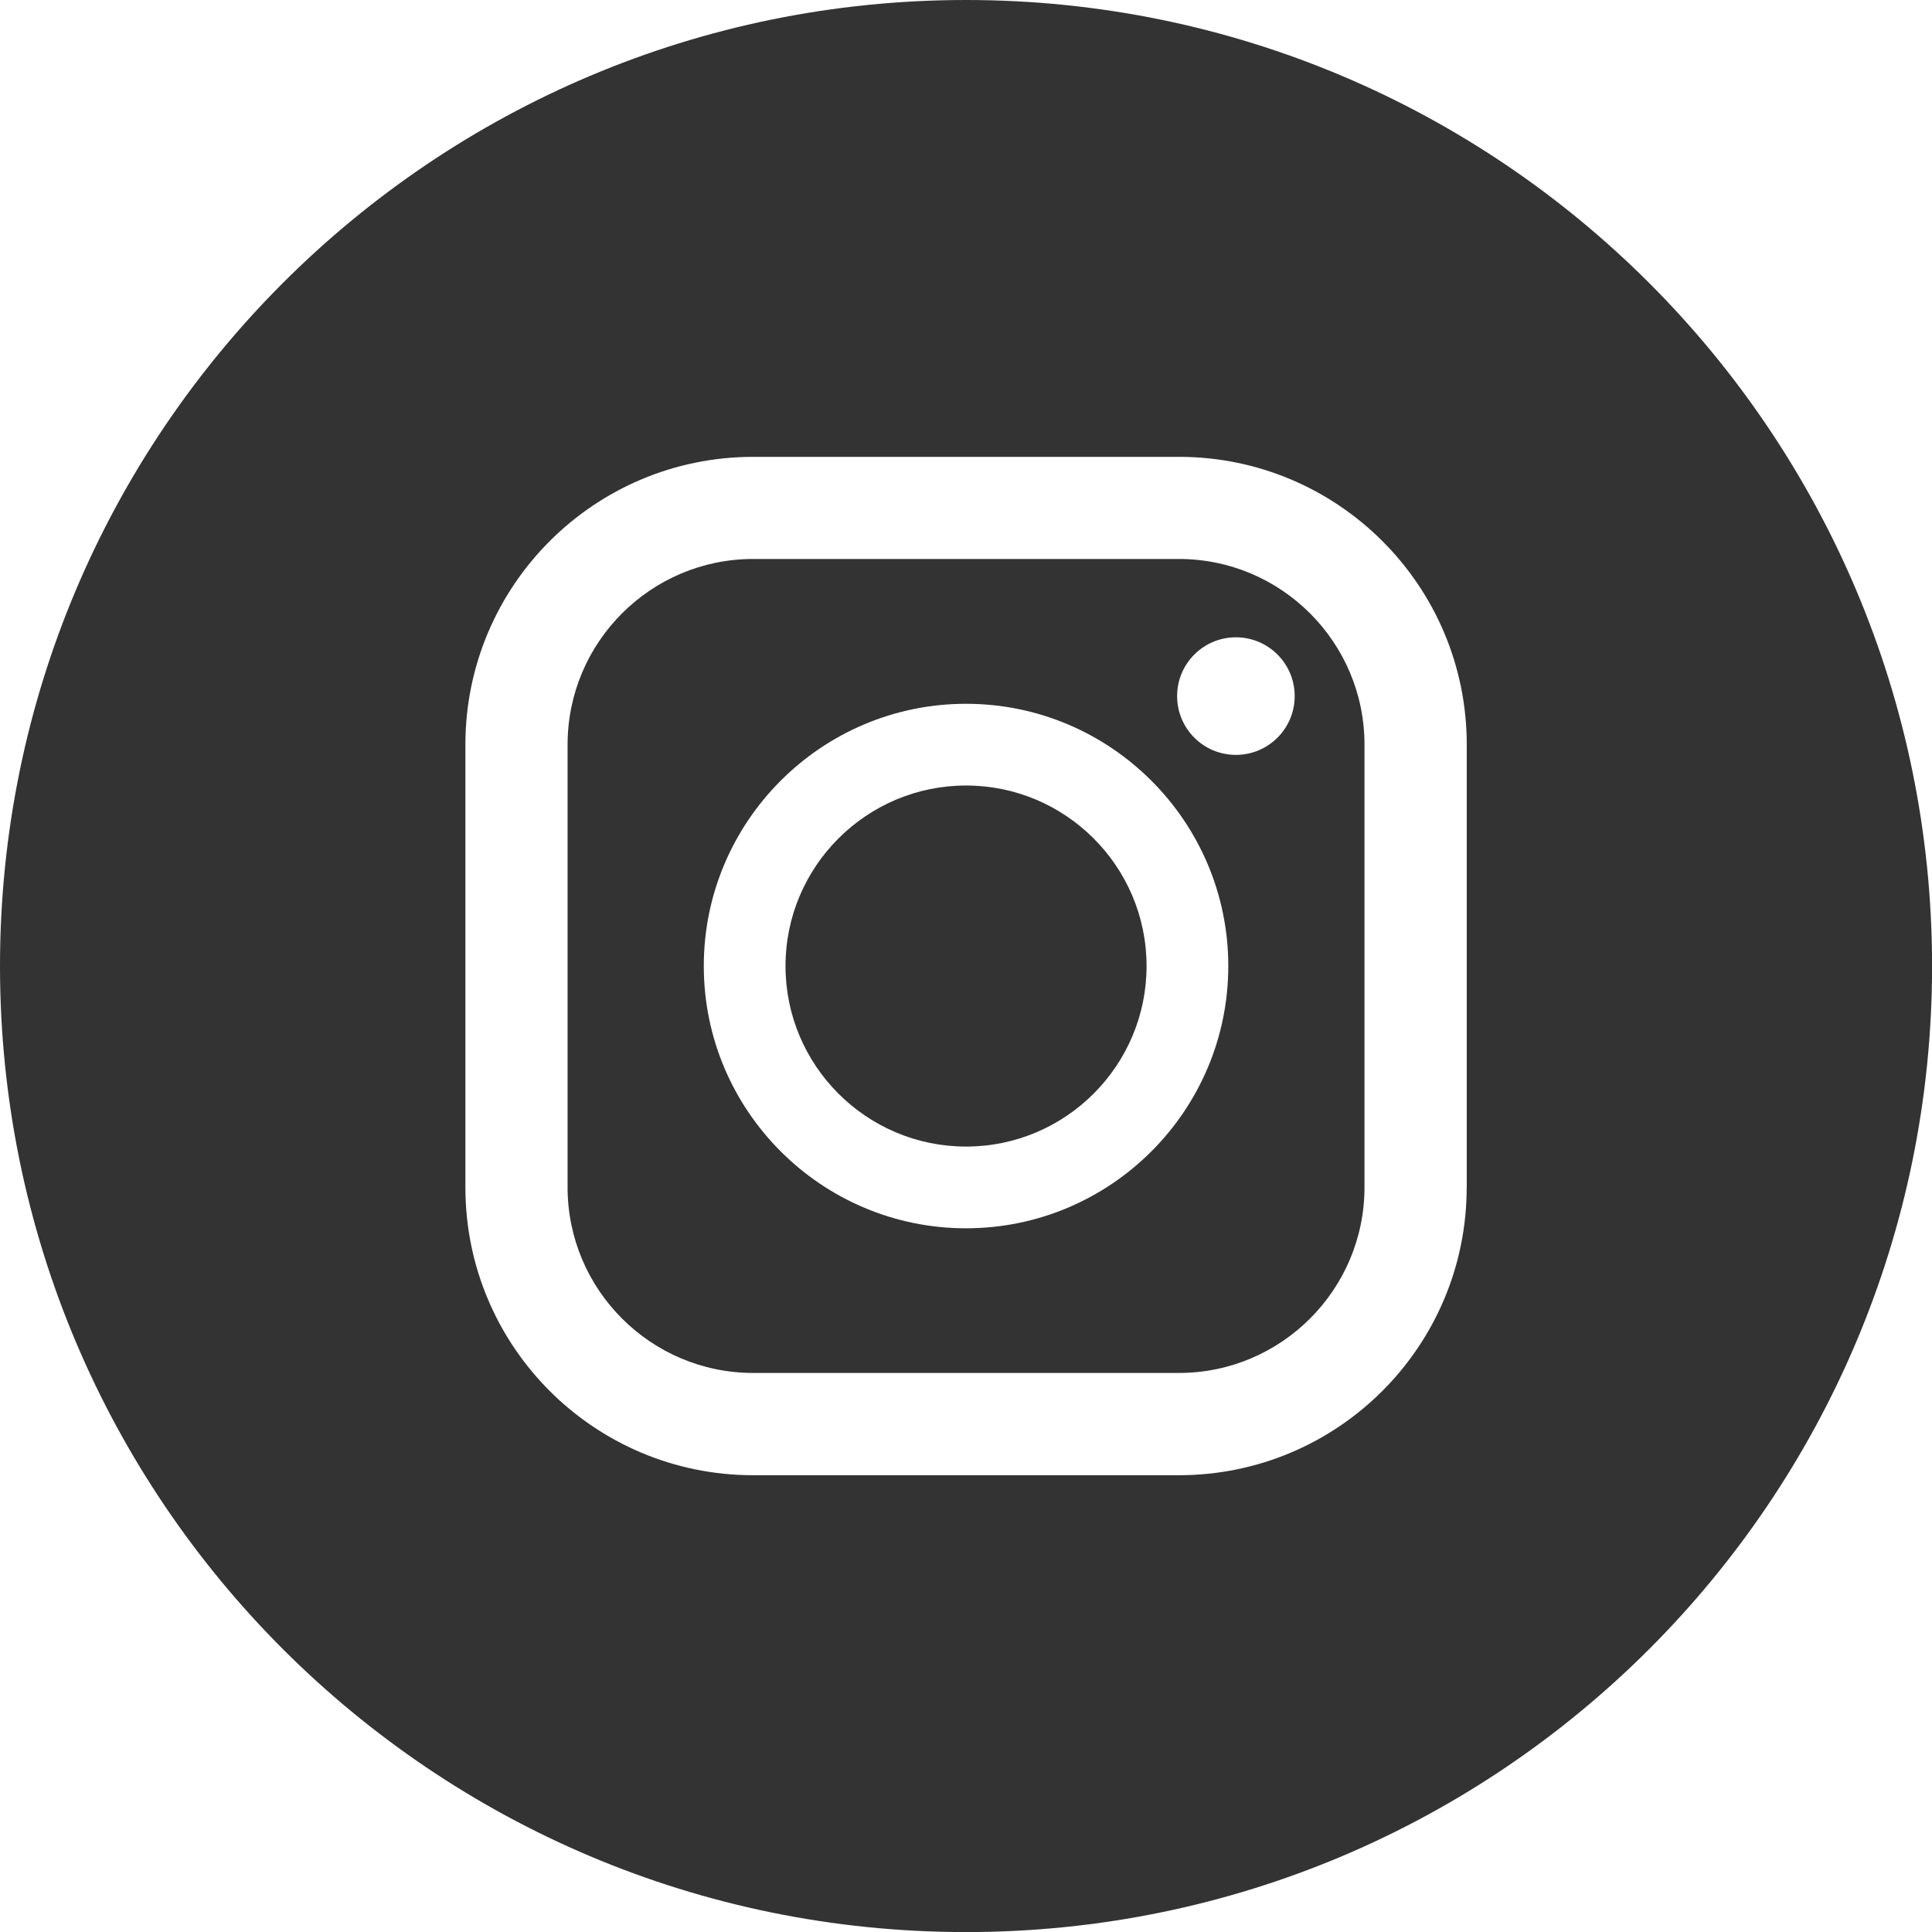
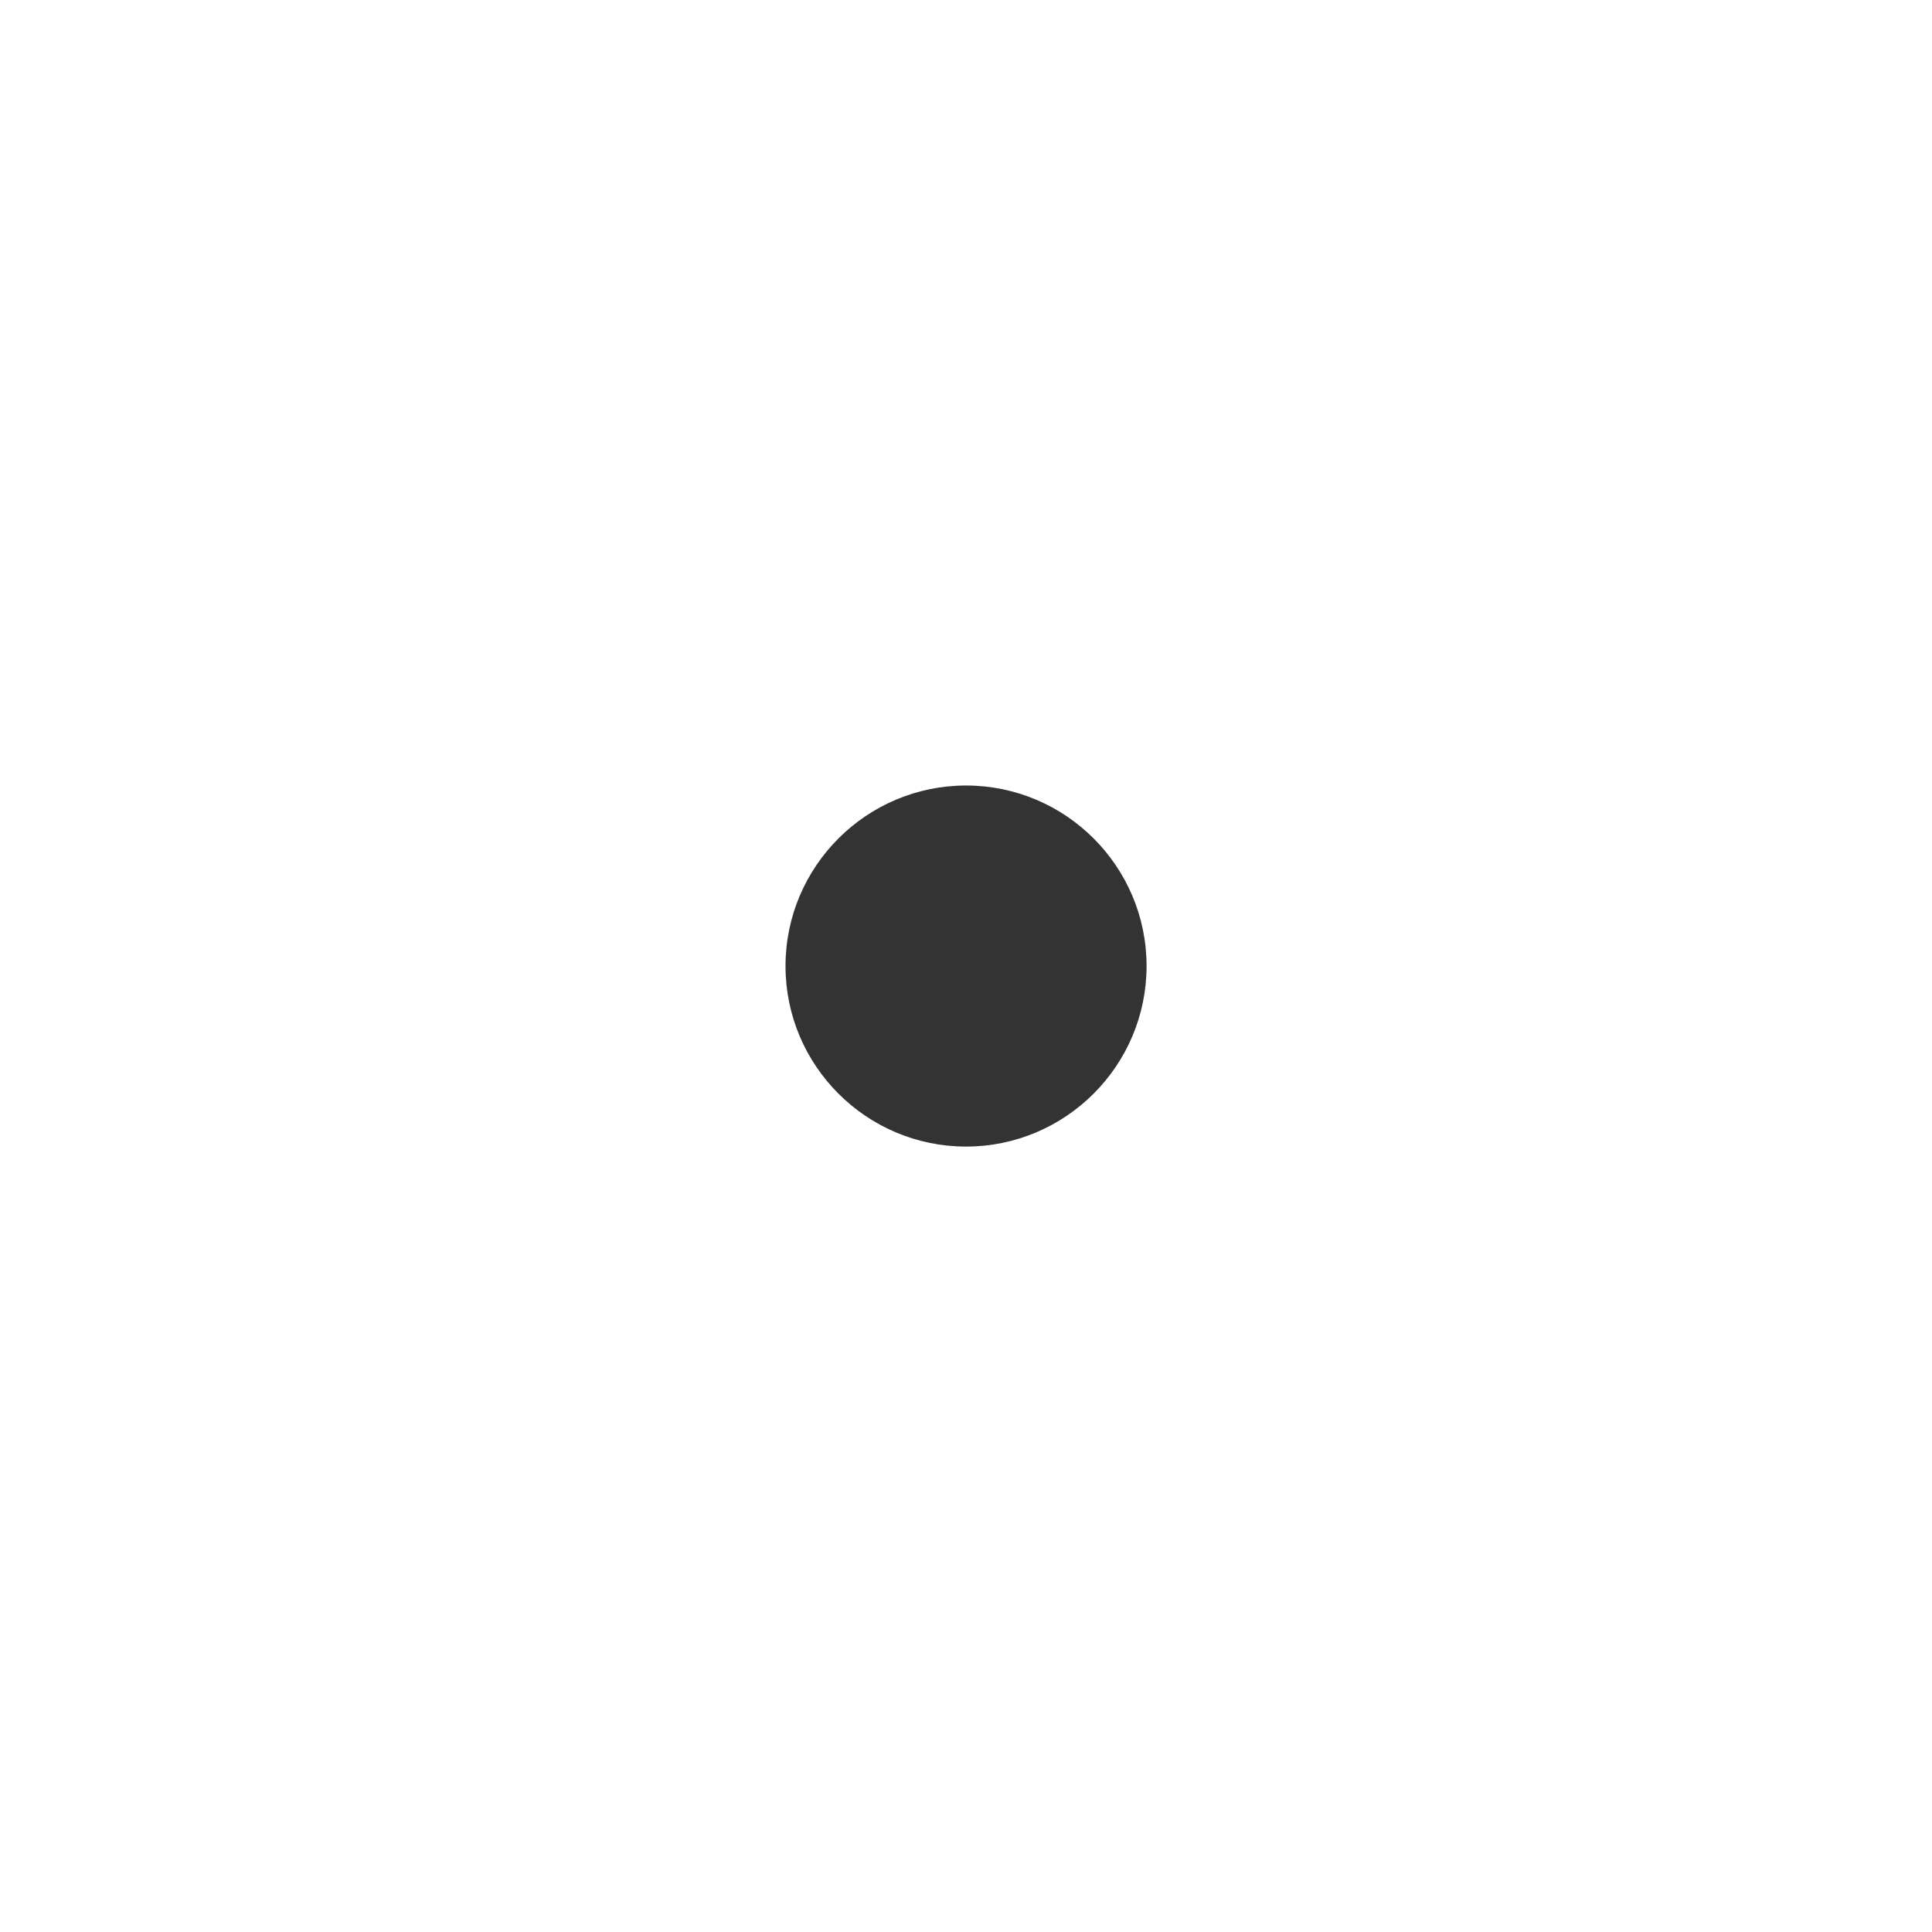
<svg xmlns="http://www.w3.org/2000/svg" id="b" viewBox="0 0 25.107 25.107">
  <defs>
    <style>.d{fill:#333;}</style>
  </defs>
  <g id="c">
    <path class="d" d="M12.554,10.208c-1.293,0-2.346,1.052-2.346,2.346s1.052,2.346,2.346,2.346,2.346-1.052,2.346-2.346-1.052-2.346-2.346-2.346Z" />
-     <path class="d" d="M12.554,0C5.62,0,0,5.62,0,12.554s5.62,12.554,12.554,12.554,12.554-5.62,12.554-12.554S19.487,0,12.554,0ZM19.06,15.431c0,2.065-1.674,3.74-3.74,3.74h-5.532c-2.066,0-3.74-1.674-3.74-3.74v-5.754c0-2.065,1.674-3.74,3.74-3.74h5.533c2.065,0,3.74,1.674,3.74,3.74v5.754Z" />
-     <path class="d" d="M15.32,7.264h-5.532c-1.33,0-2.412,1.082-2.412,2.412v5.754c0,1.33,1.082,2.412,2.412,2.412h5.532c1.33,0,2.412-1.082,2.412-2.412v-5.754c0-1.33-1.082-2.412-2.412-2.412ZM12.554,15.962c-1.879,0-3.408-1.529-3.408-3.408s1.529-3.408,3.408-3.408,3.408,1.529,3.408,3.408-1.529,3.408-3.408,3.408ZM16.061,9.81c-.422,0-.764-.342-.764-.764s.342-.764.764-.764.764.342.764.764-.342.764-.764.764Z" />
  </g>
</svg>